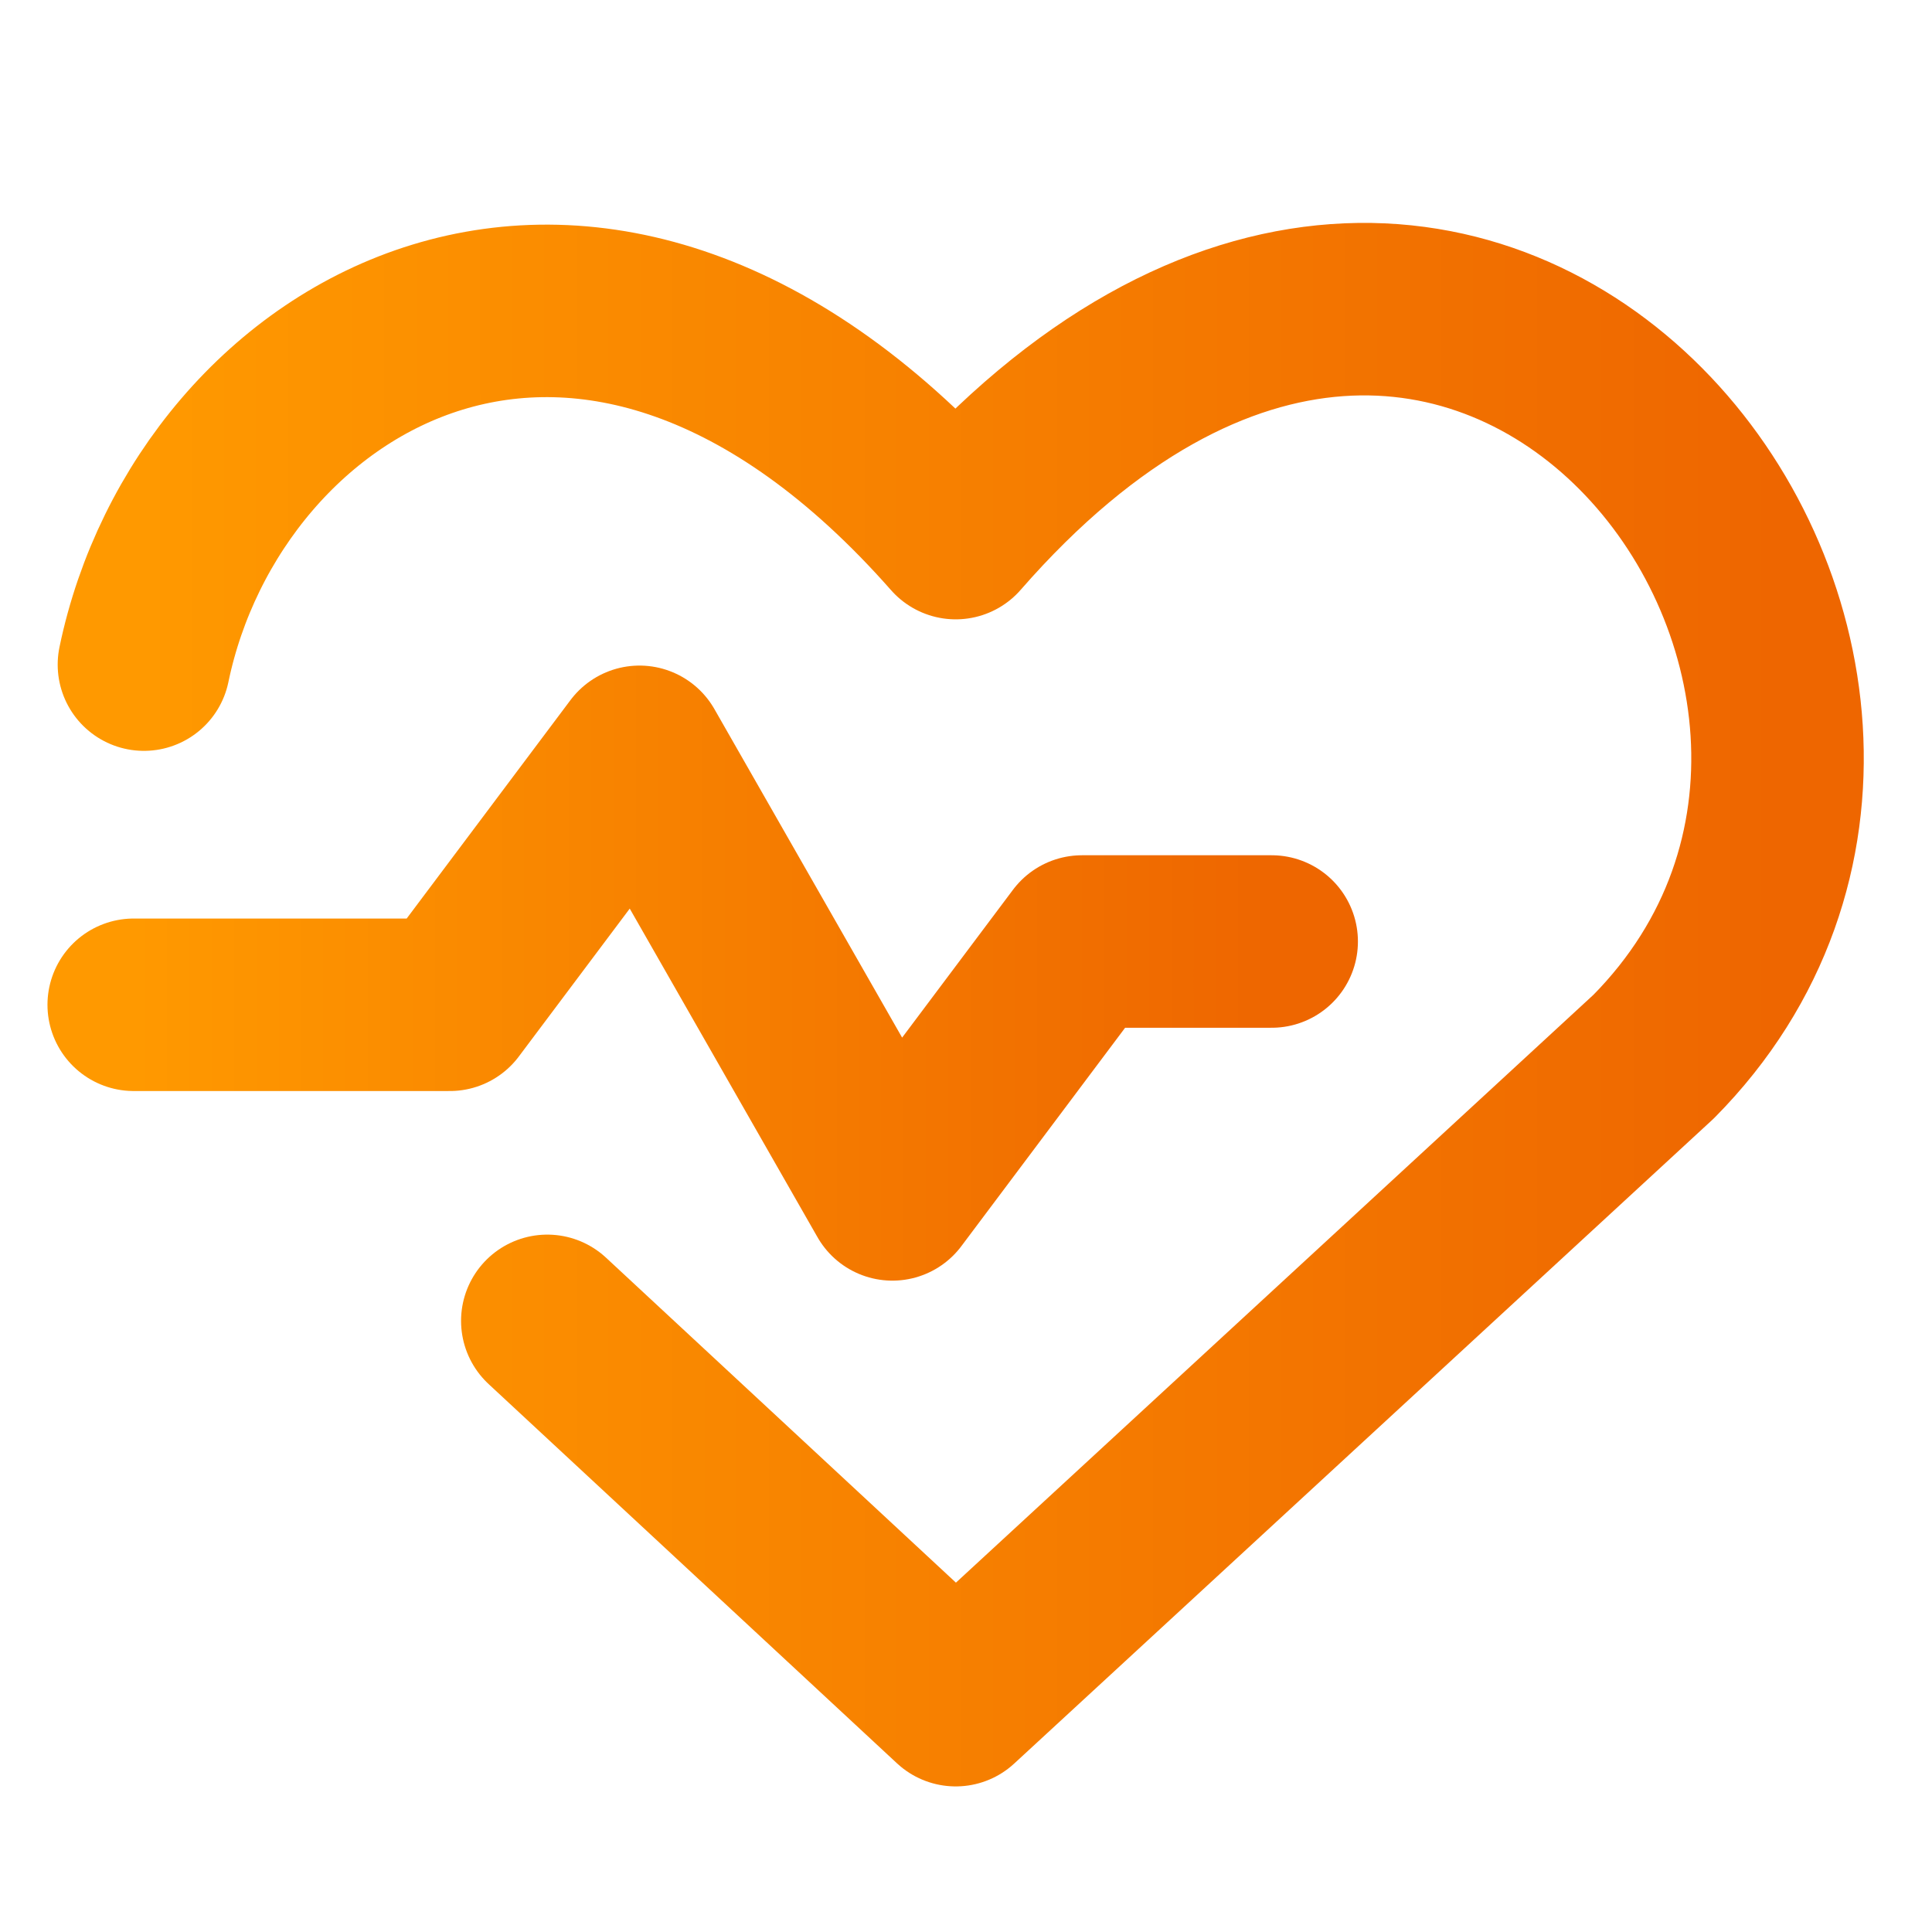
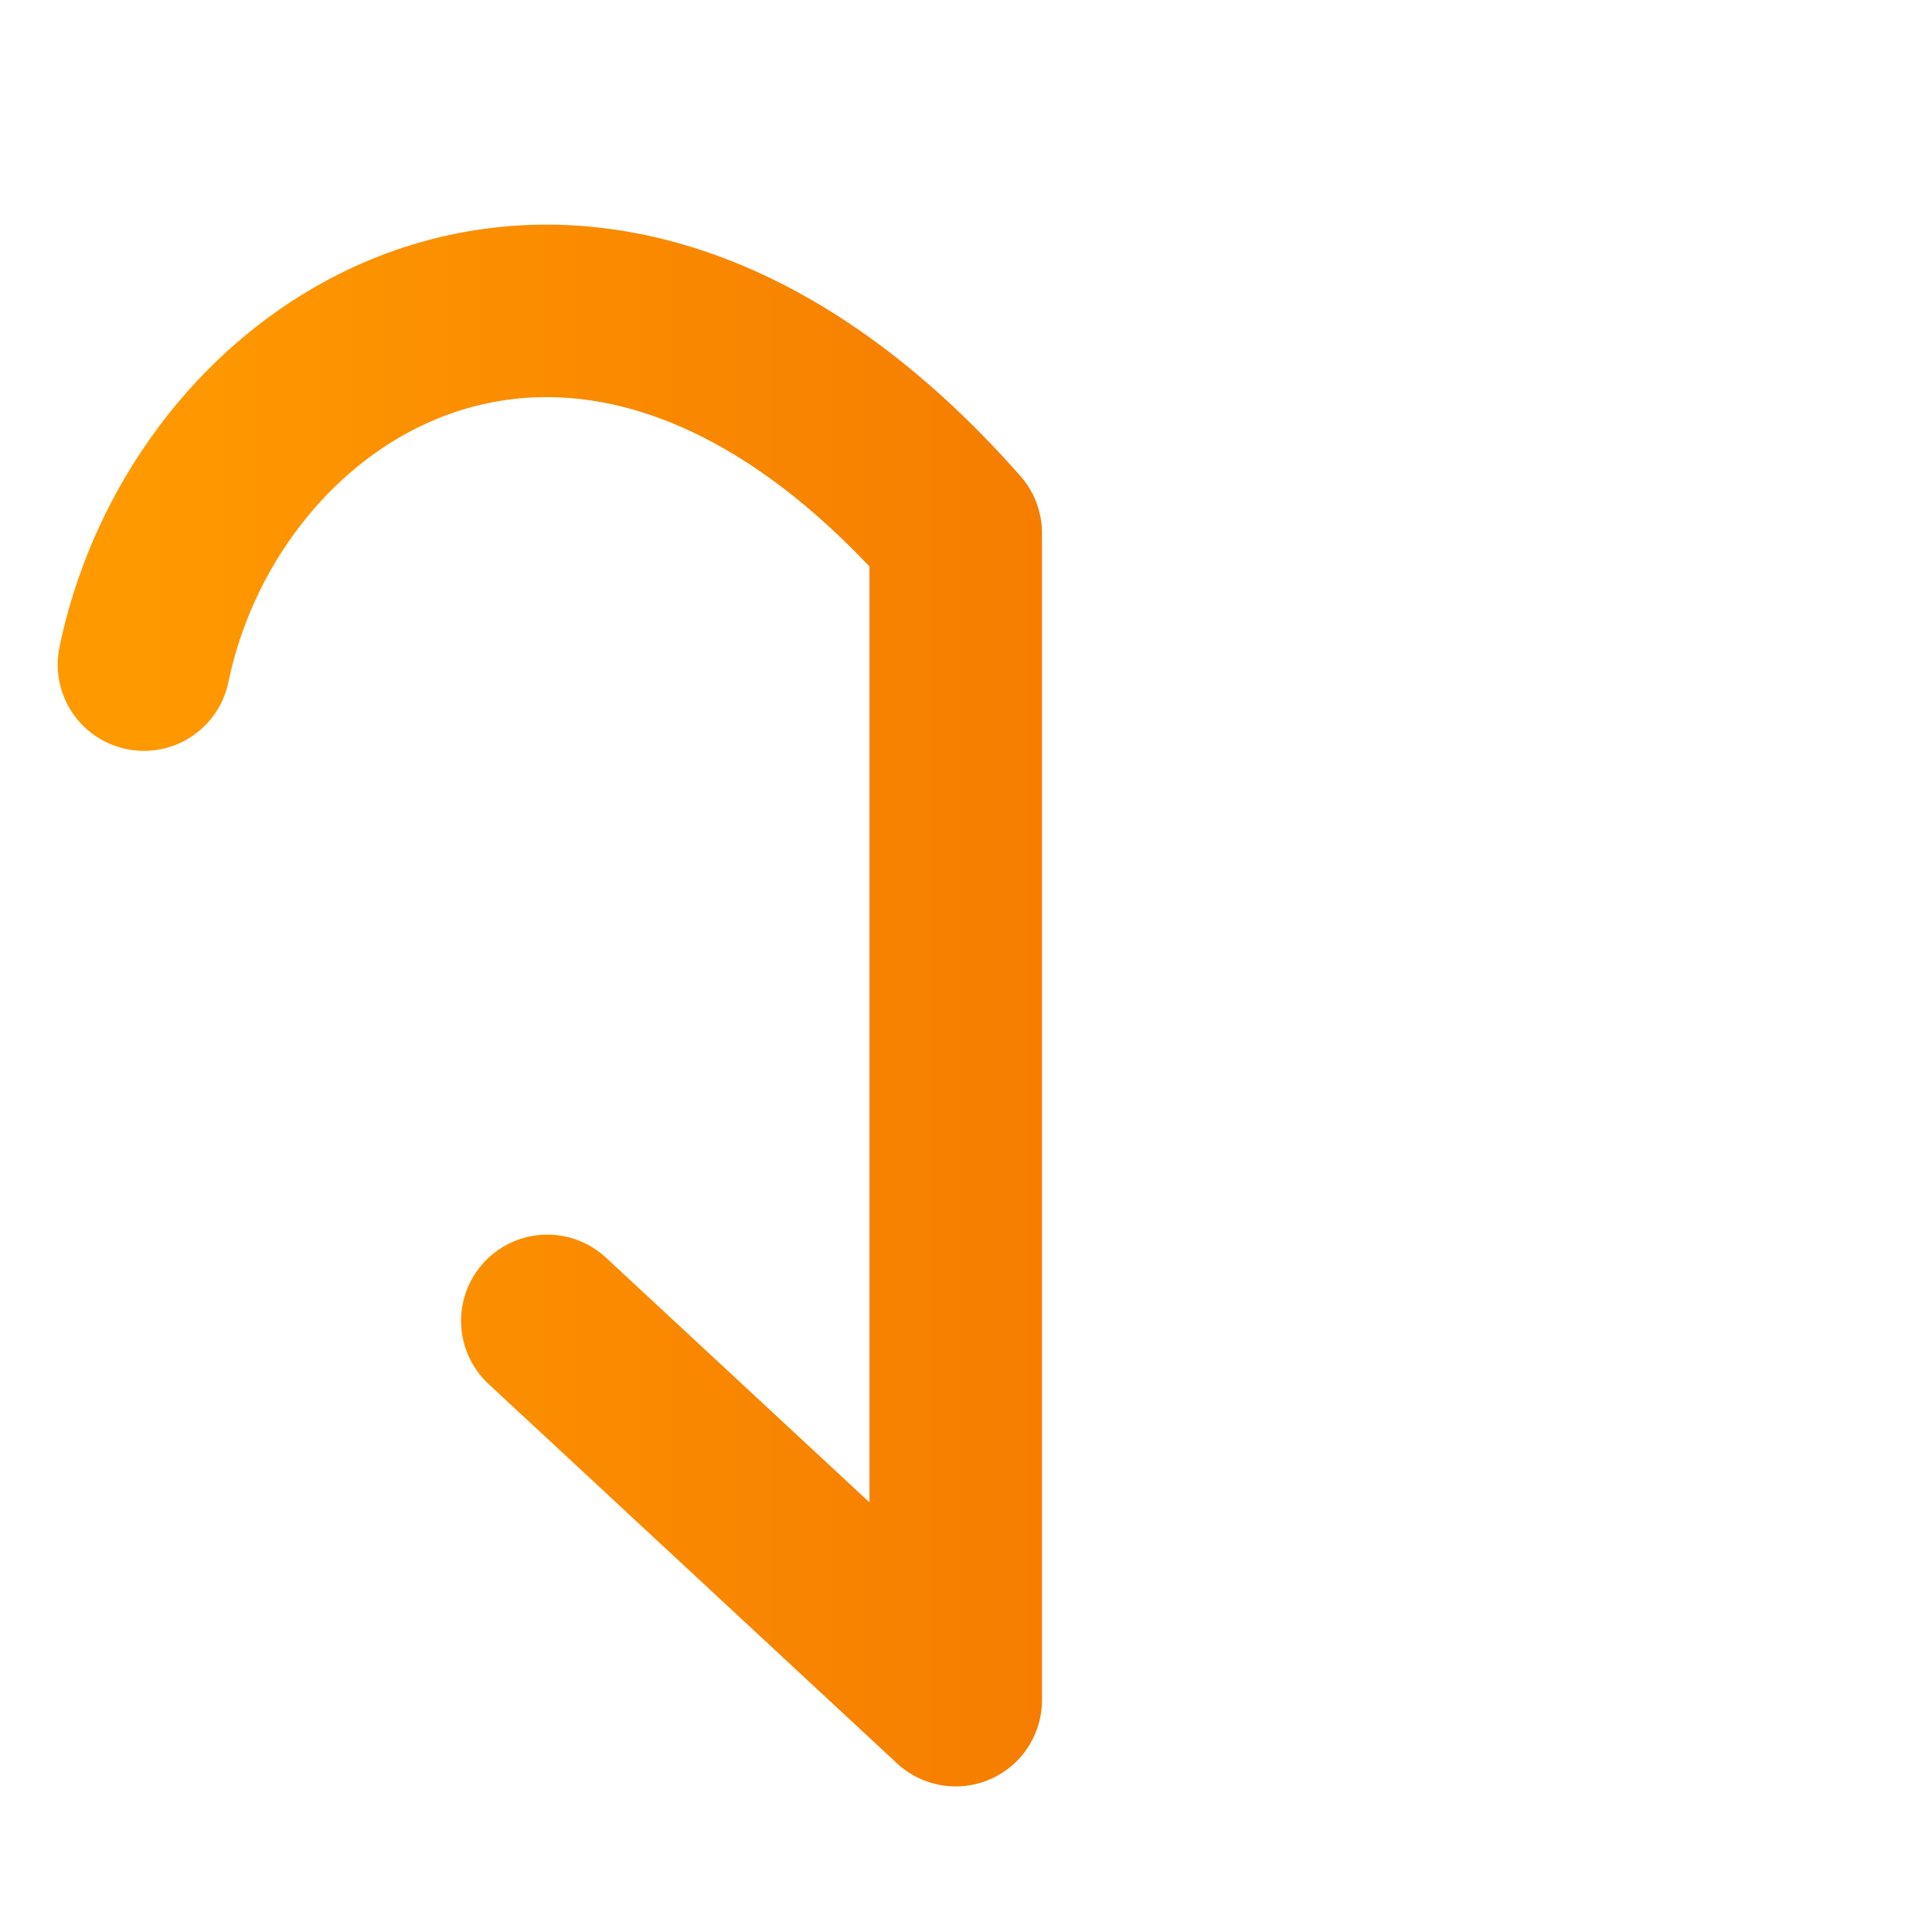
<svg xmlns="http://www.w3.org/2000/svg" width="28" height="28" viewBox="0 0 28 28" fill="none">
-   <path d="M2.086 9.632C3.021 5.124 8.573 1.734 13.851 7.726C21.383 -0.905 29.427 9.797 23.966 15.313L13.851 24.64L7.932 19.143" stroke="url(#paint0_linear_840_86698)" stroke-width="2.5" stroke-linecap="round" stroke-linejoin="round" />
-   <path d="M1.938 14.562H6.519L9.268 10.896L12.933 17.31L15.681 13.645H18.43" stroke="url(#paint1_linear_840_86698)" stroke-width="2.5" stroke-linecap="round" stroke-linejoin="round" />
+   <path d="M2.086 9.632C3.021 5.124 8.573 1.734 13.851 7.726L13.851 24.64L7.932 19.143" stroke="url(#paint0_linear_840_86698)" stroke-width="2.5" stroke-linecap="round" stroke-linejoin="round" />
  <defs>
    <linearGradient id="paint0_linear_840_86698" x1="2.086" y1="8.26" x2="25.762" y2="8.26" gradientUnits="userSpaceOnUse">
      <stop stop-color="#FF9900" />
      <stop offset="1" stop-color="#EE6600" />
    </linearGradient>
    <linearGradient id="paint1_linear_840_86698" x1="1.938" y1="12.099" x2="18.43" y2="12.099" gradientUnits="userSpaceOnUse">
      <stop stop-color="#FF9900" />
      <stop offset="1" stop-color="#EE6600" />
    </linearGradient>
  </defs>
</svg>